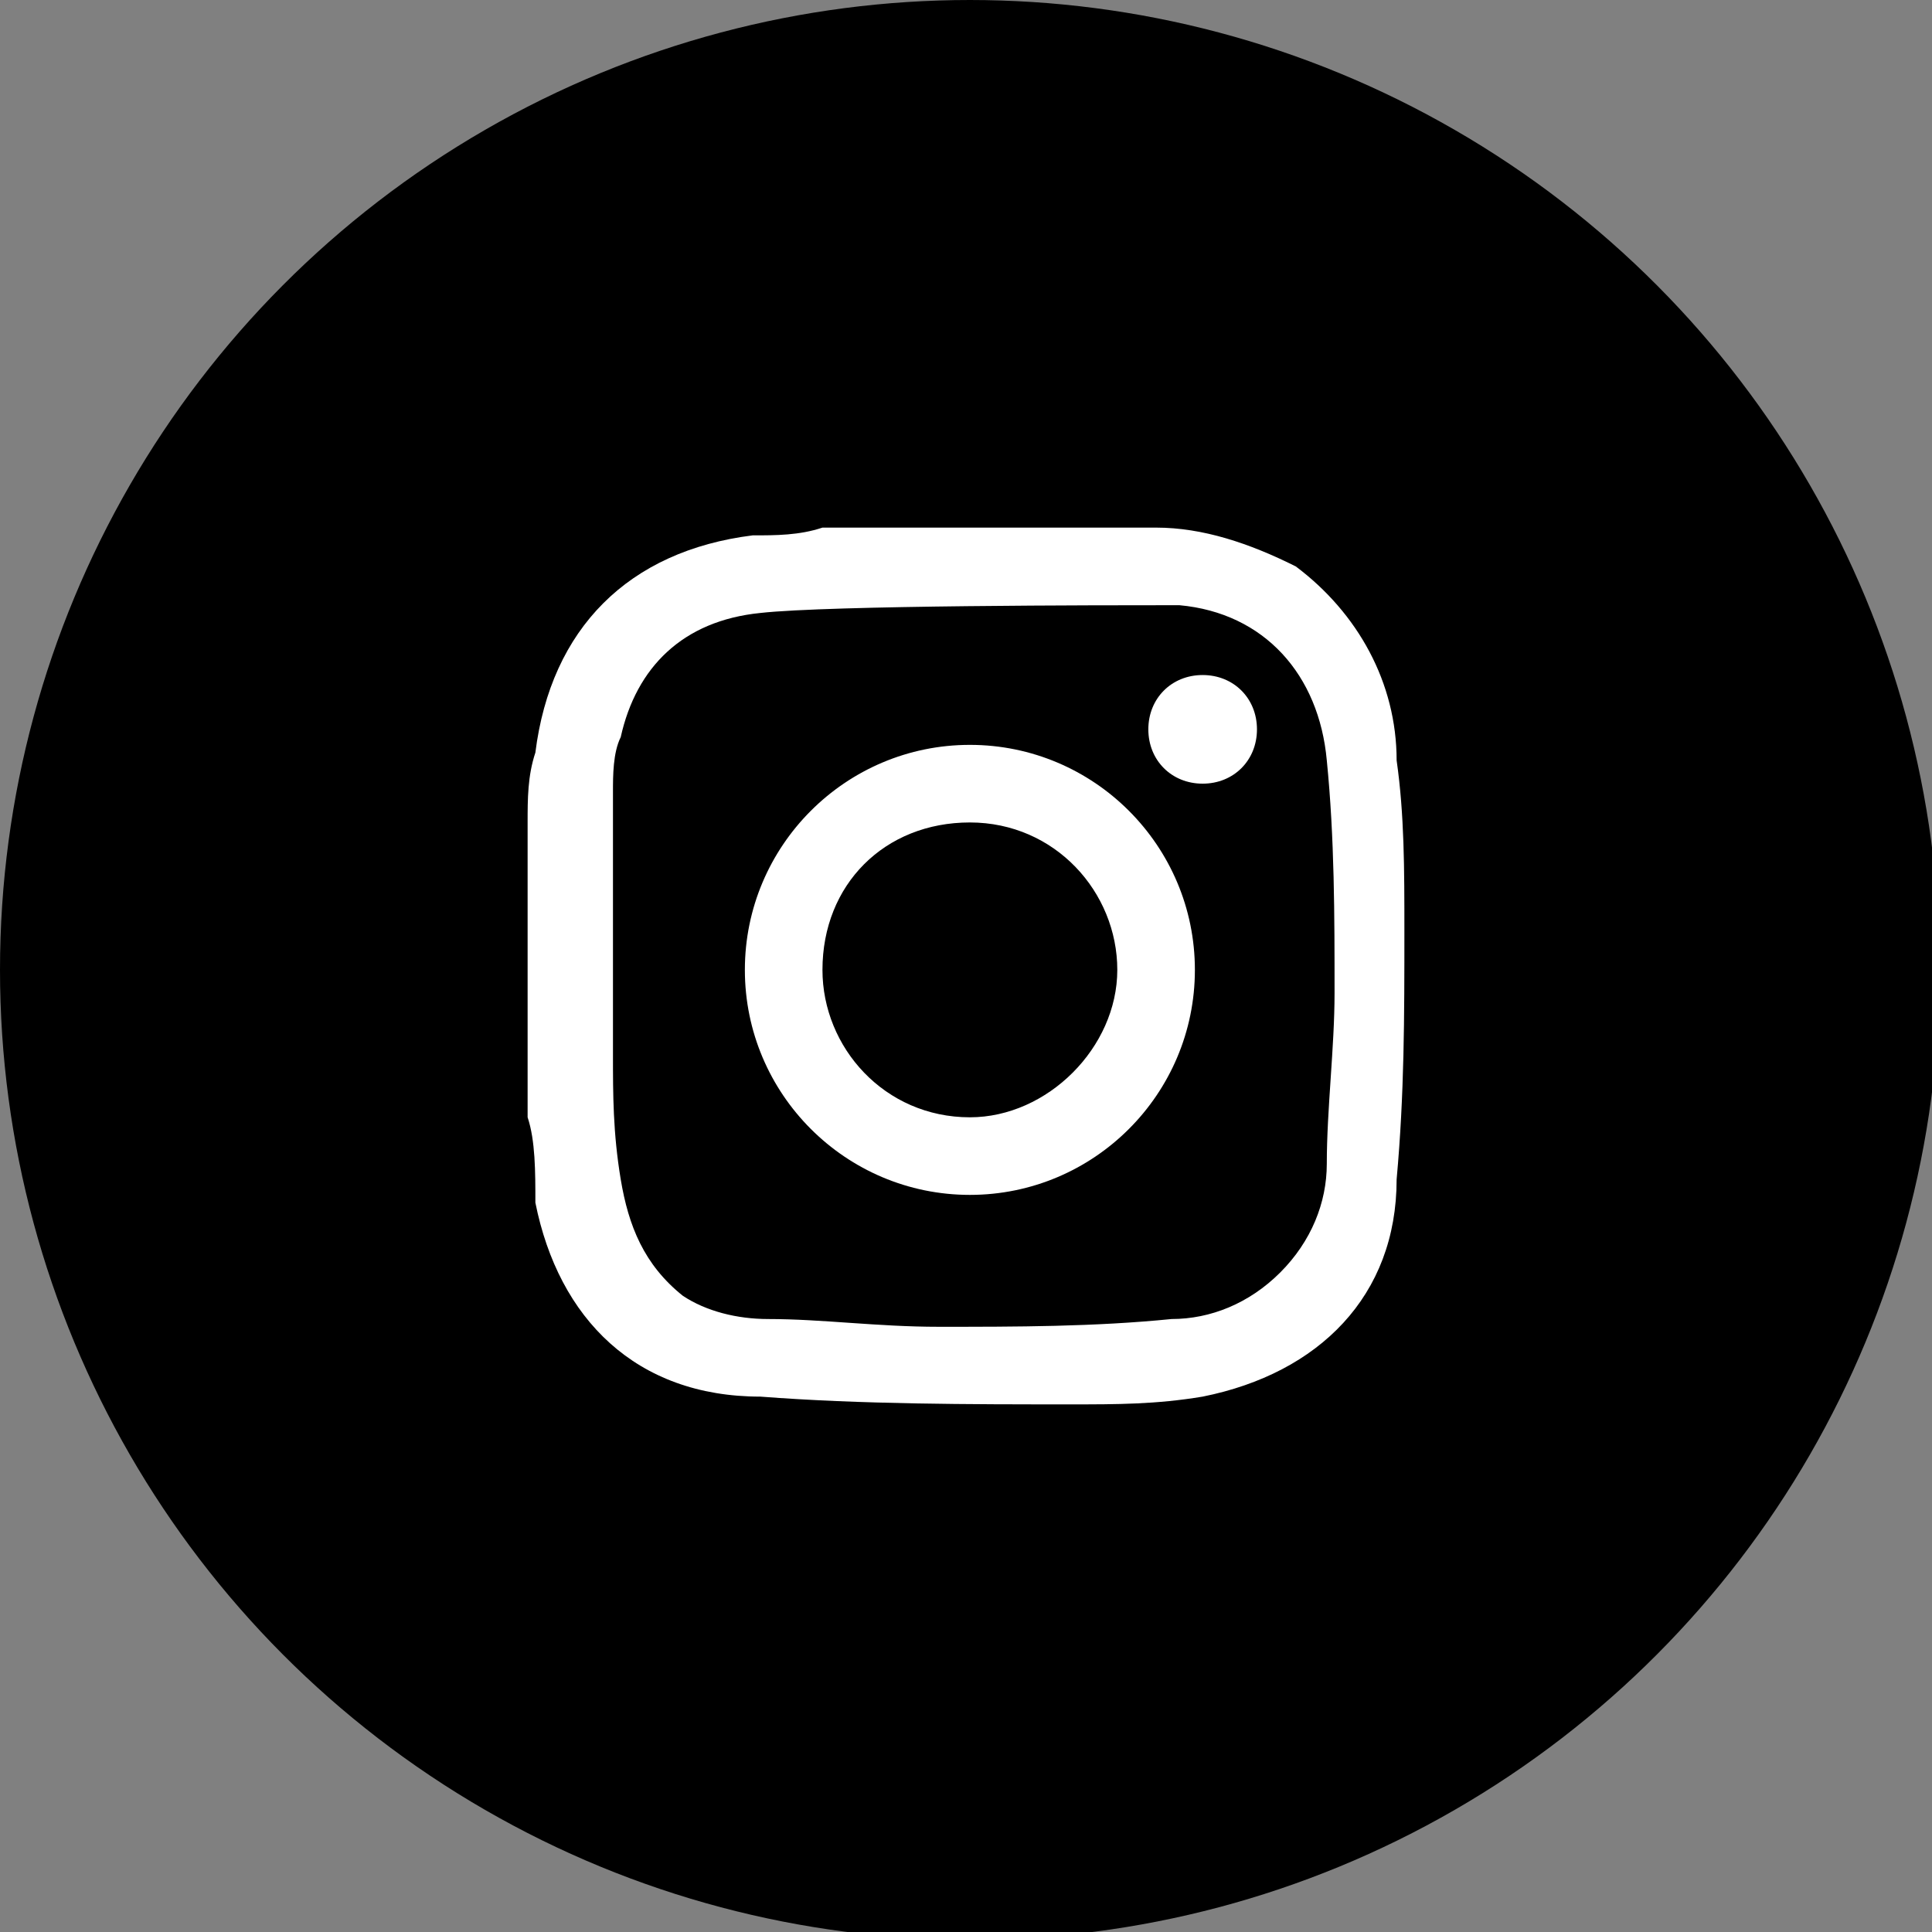
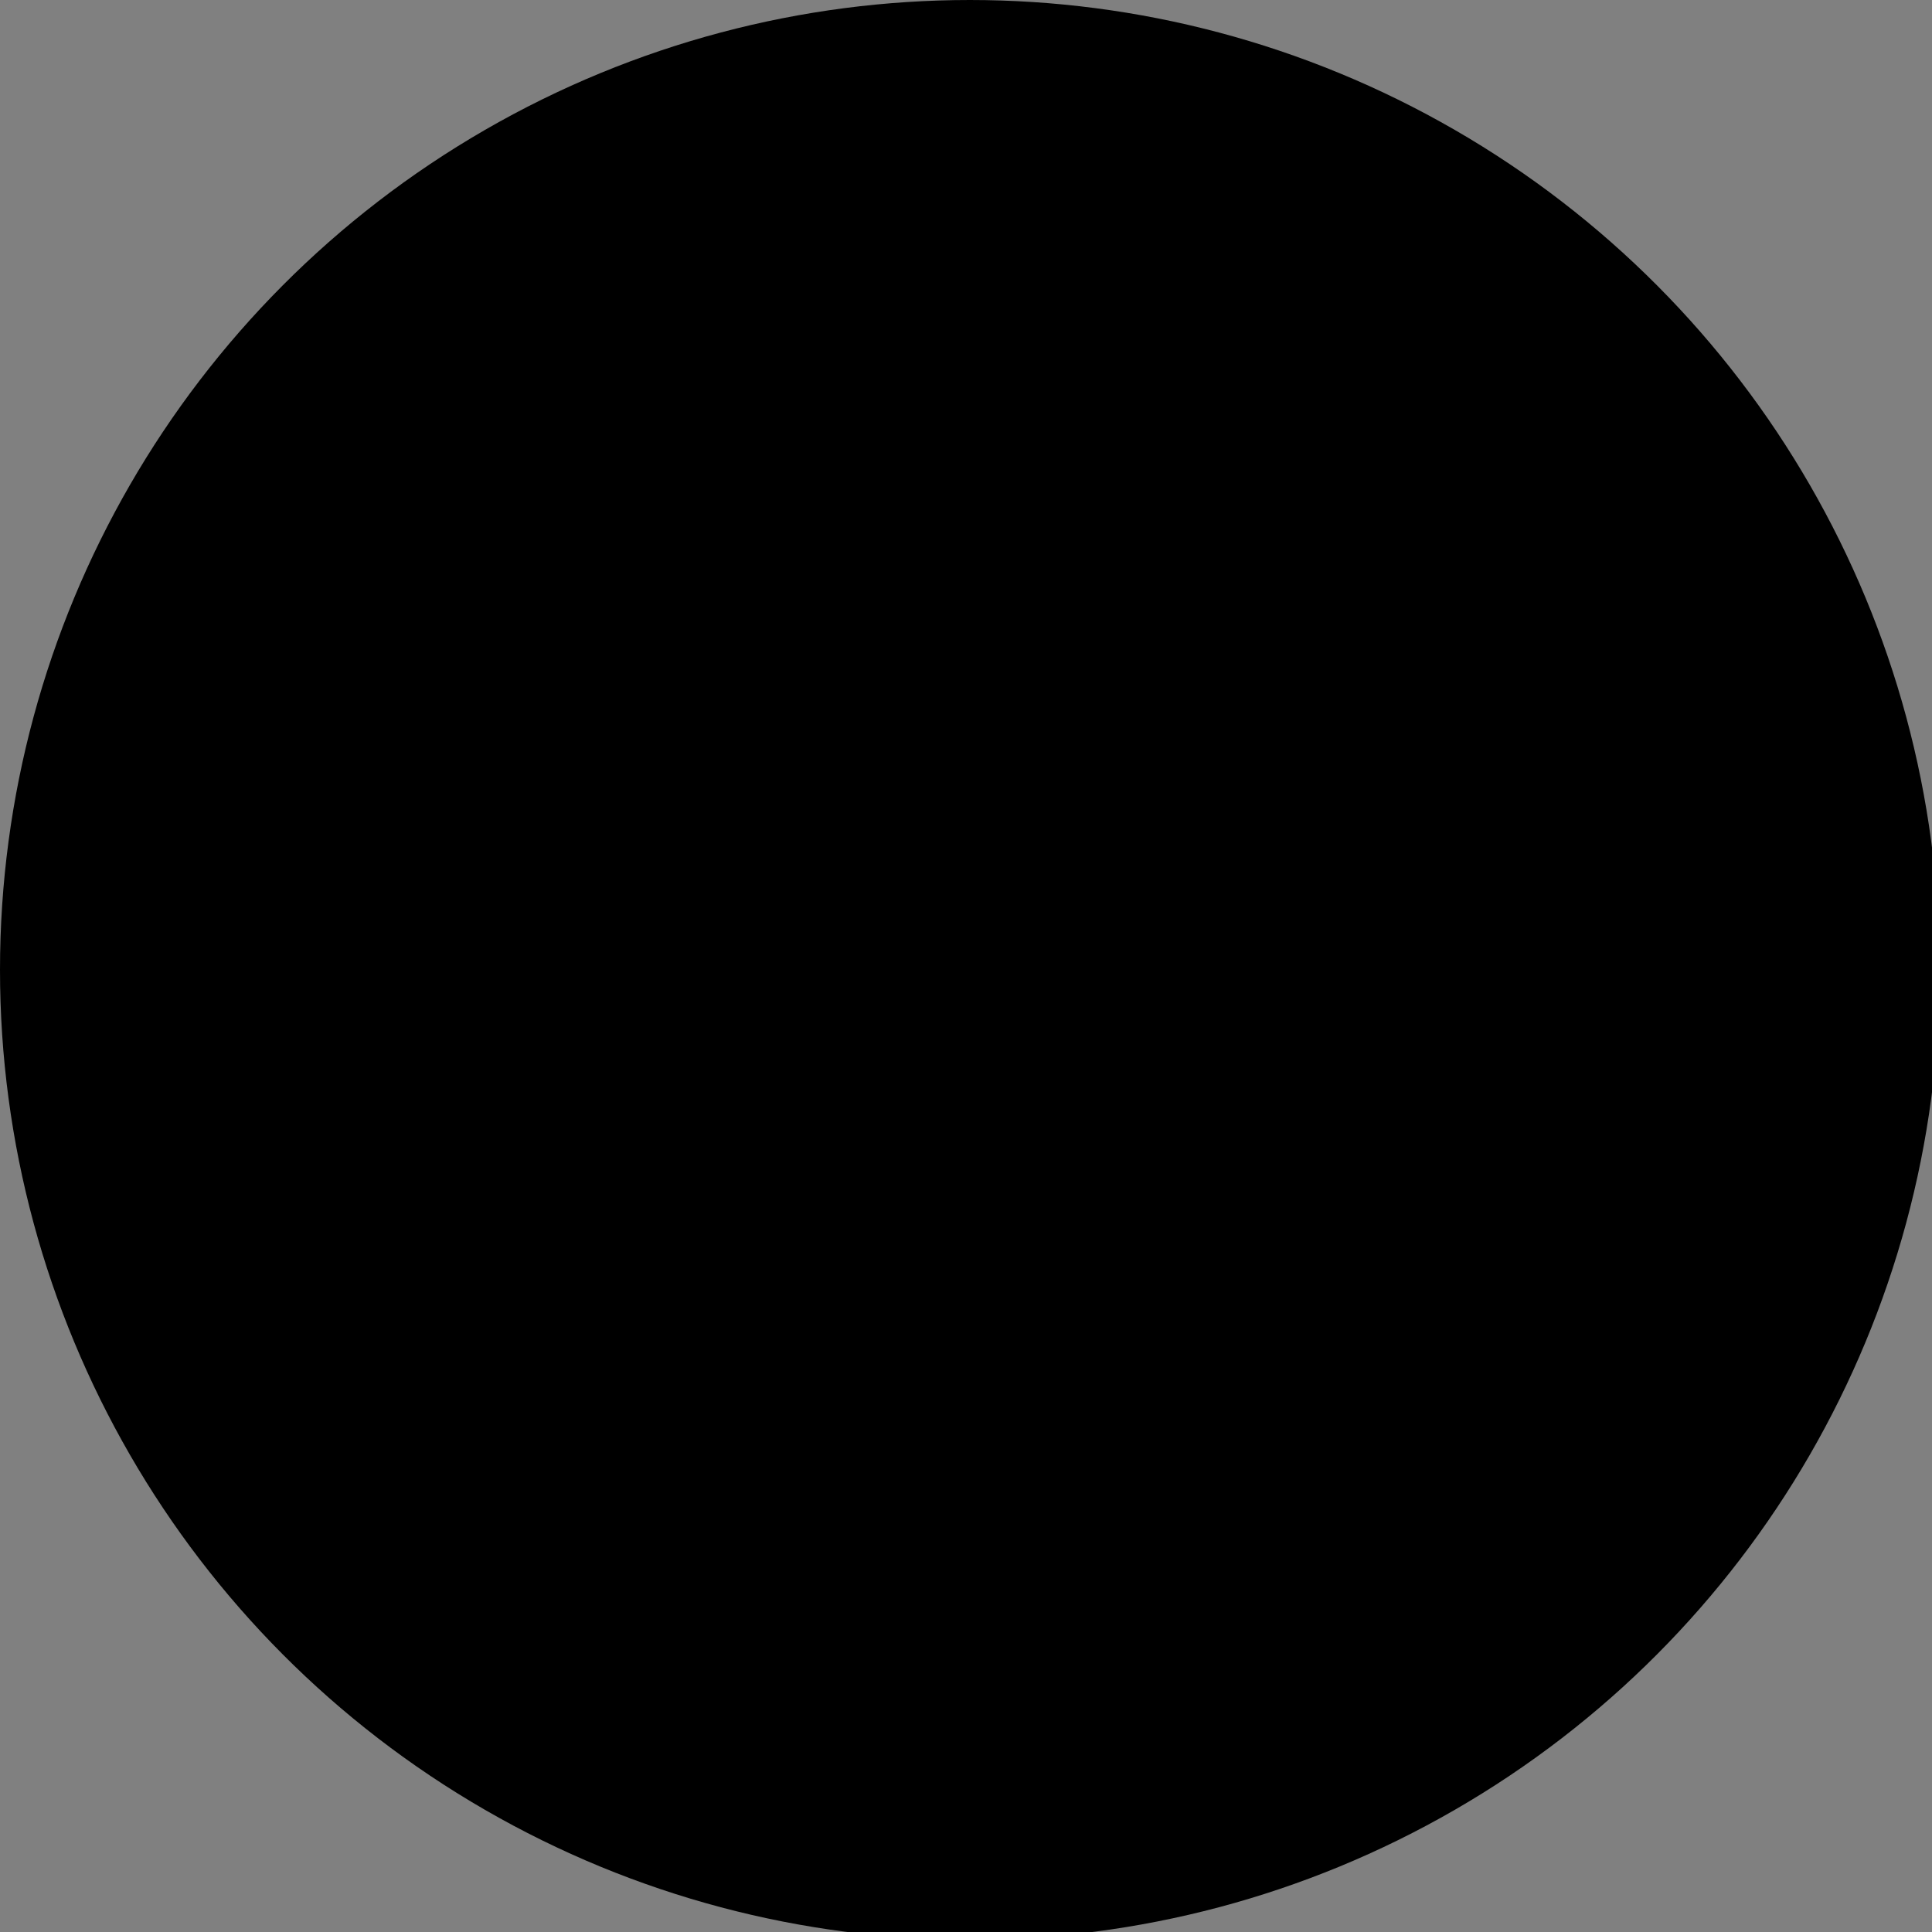
<svg xmlns="http://www.w3.org/2000/svg" version="1.1" id="Layer_1" x="0" y="0" viewBox="0 0 24.9 24.9" xml:space="preserve">
  <rect x="0" y="0" width="24.9" height="24.9" fill="#808080" stroke="none" />
  <style>.st0{fill:#fff}</style>
  <circle cx="12.5" cy="12.5" r="12.5" />
-   <path class="st0" d="M6.8 14.4v-3.8c0-.3 0-.6.1-.9.2-1.6 1.2-2.6 2.8-2.8.3 0 .6 0 .9-.1h4.3c.6 0 1.2.2 1.8.5.8.6 1.3 1.5 1.3 2.5.1.7.1 1.4.1 2.2 0 1.1 0 2.1-.1 3.2 0 1.5-1 2.5-2.5 2.8-.6.1-1.1.1-1.7.1-1.3 0-2.7 0-4-.1-1.6 0-2.6-1-2.9-2.5 0-.4 0-.8-.1-1.1m3-6.5c-1 .1-1.6.7-1.8 1.6-.1.2-.1.5-.1.7v3.4c0 .5 0 1 .1 1.6s.3 1.1.8 1.5c.3.2.7.3 1.1.3.7 0 1.4.1 2.2.1 1 0 2 0 3-.1.5 0 1-.2 1.4-.6s.6-.9.6-1.4c0-.7.1-1.5.1-2.2 0-1 0-2-.1-3-.1-1.1-.8-1.9-1.9-2-1 0-4.5 0-5.4.1" />
-   <path class="st0" d="M9.6 12.5c0-1.6 1.3-2.9 2.9-2.9s2.9 1.3 2.9 2.9-1.3 2.9-2.9 2.9-2.9-1.3-2.9-2.9m1 0c0 1 .8 1.9 1.9 1.9 1 0 1.9-.9 1.9-1.9s-.8-1.9-1.9-1.9-1.9.8-1.9 1.9m4.9-2.4c-.4 0-.7-.3-.7-.7s.3-.7.7-.7.7.3.7.7-.3.7-.7.7" />
</svg>